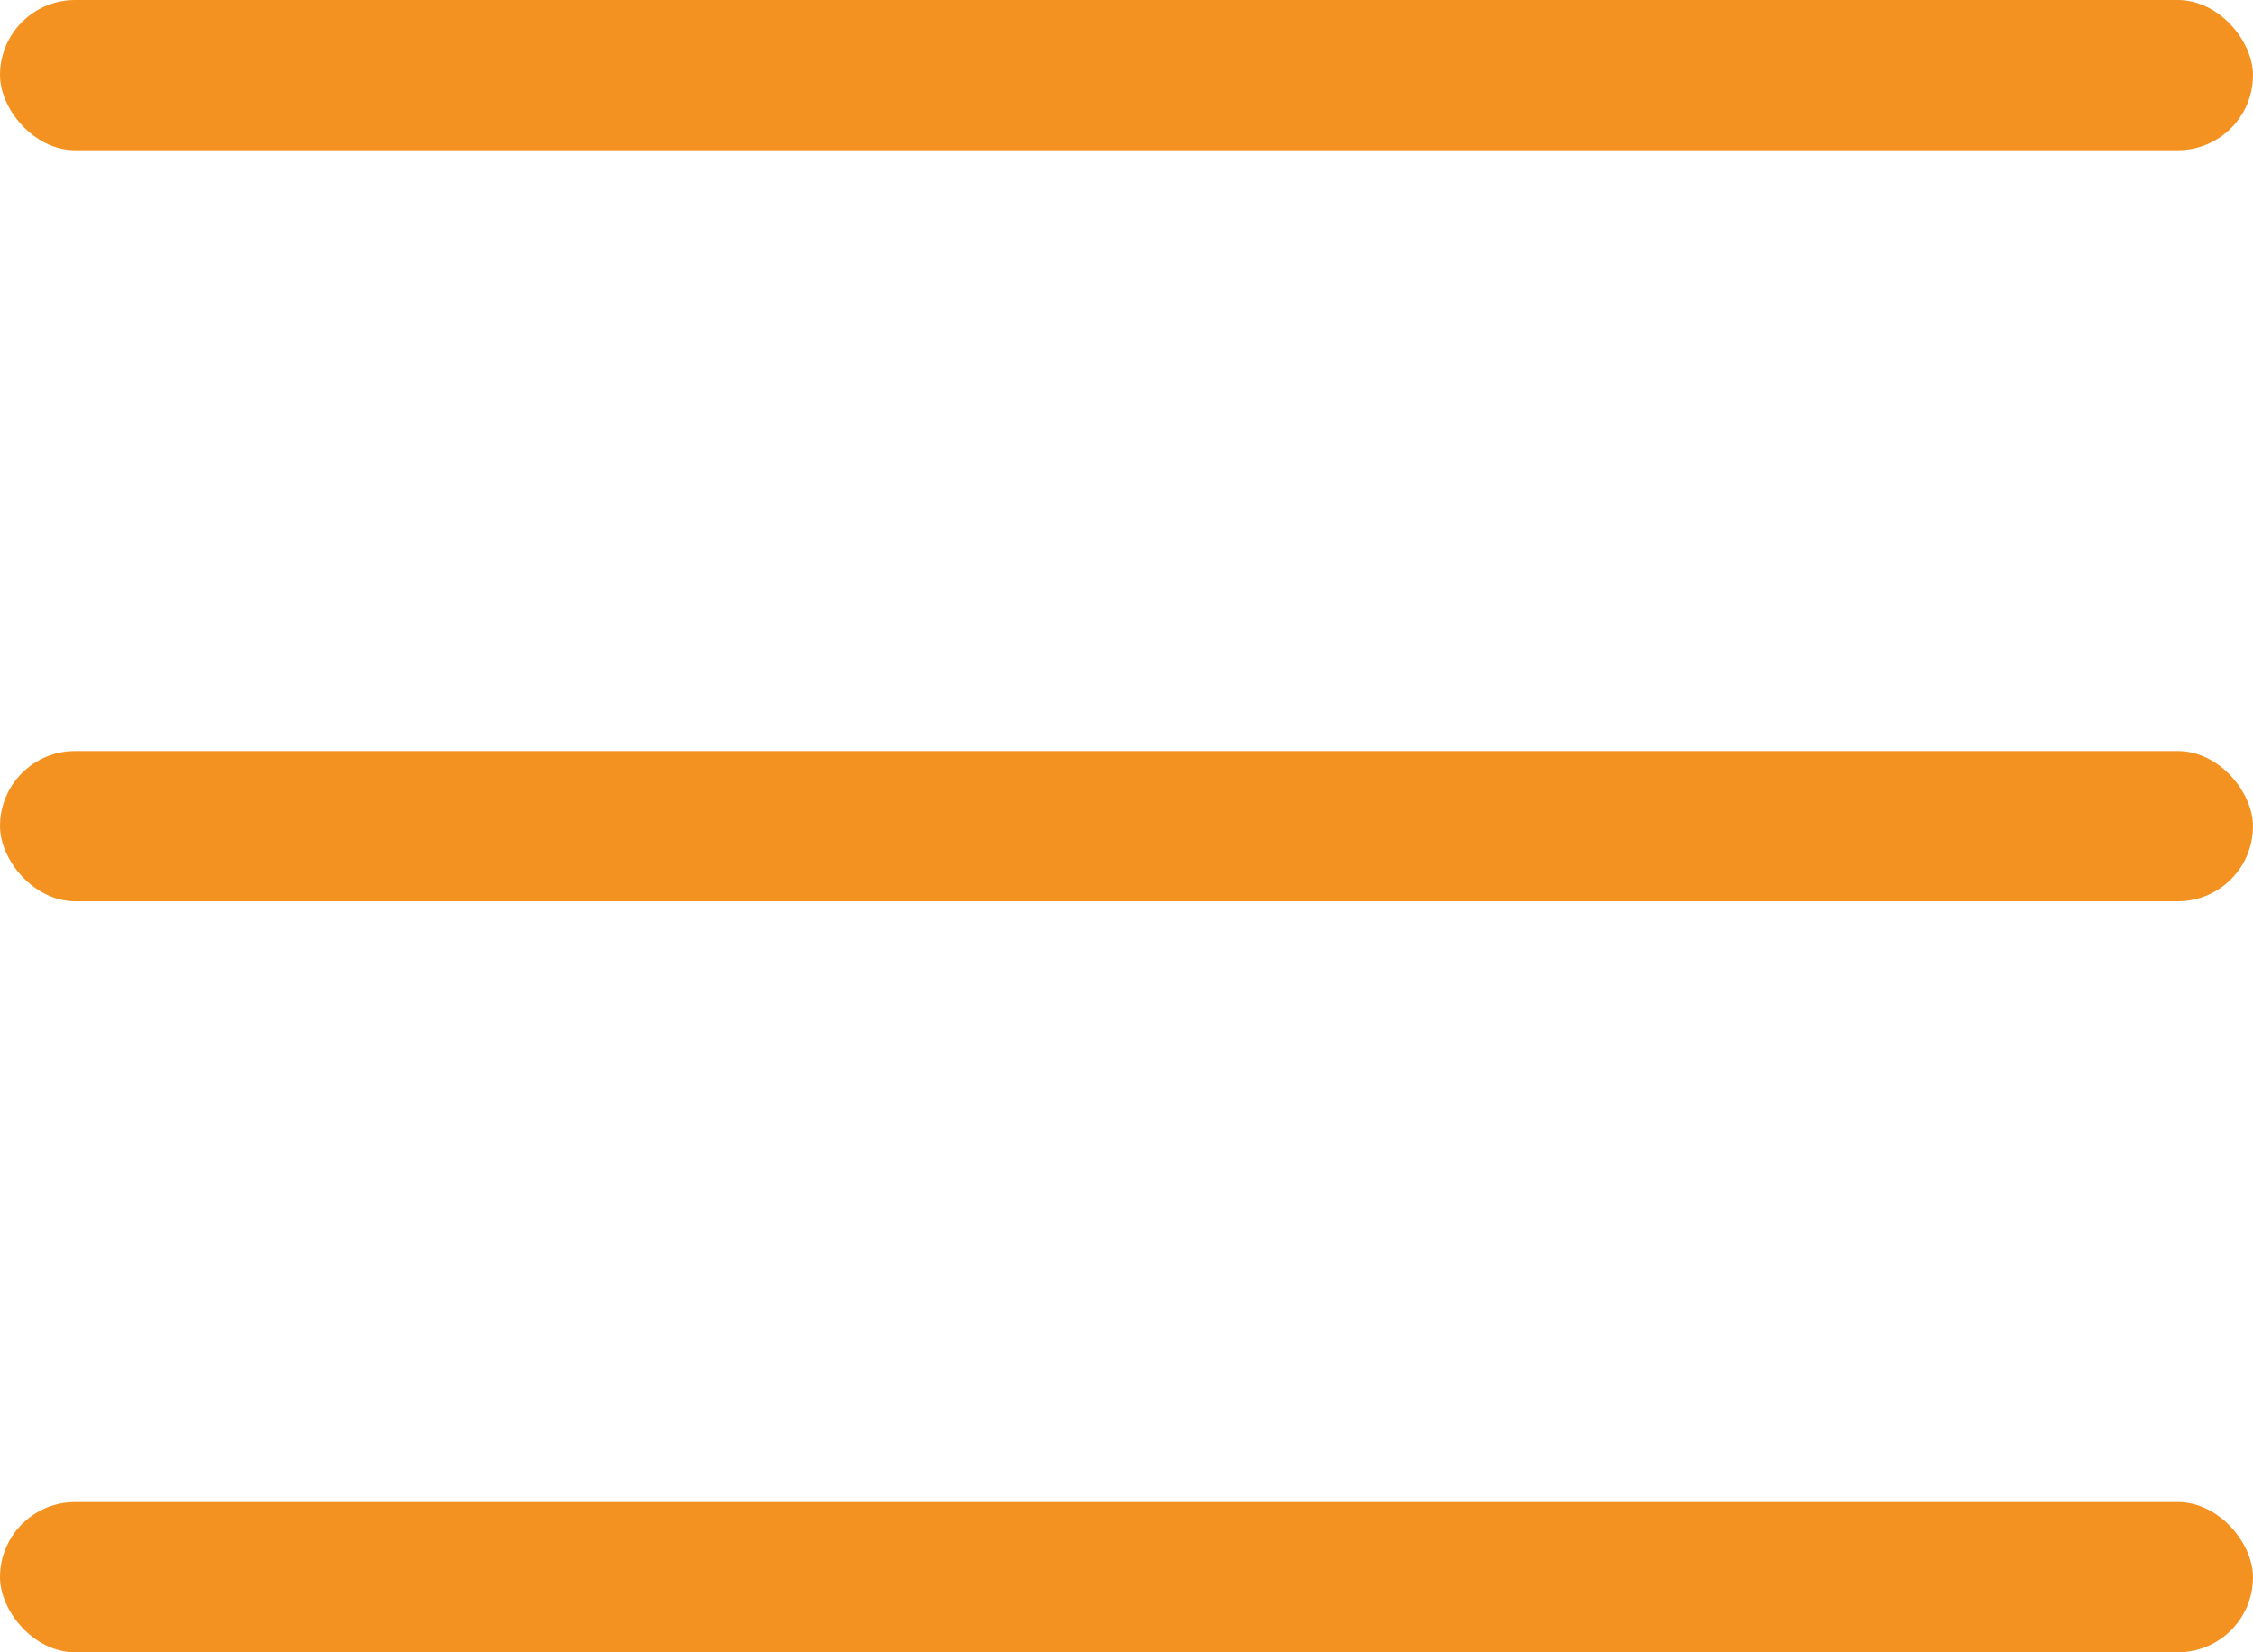
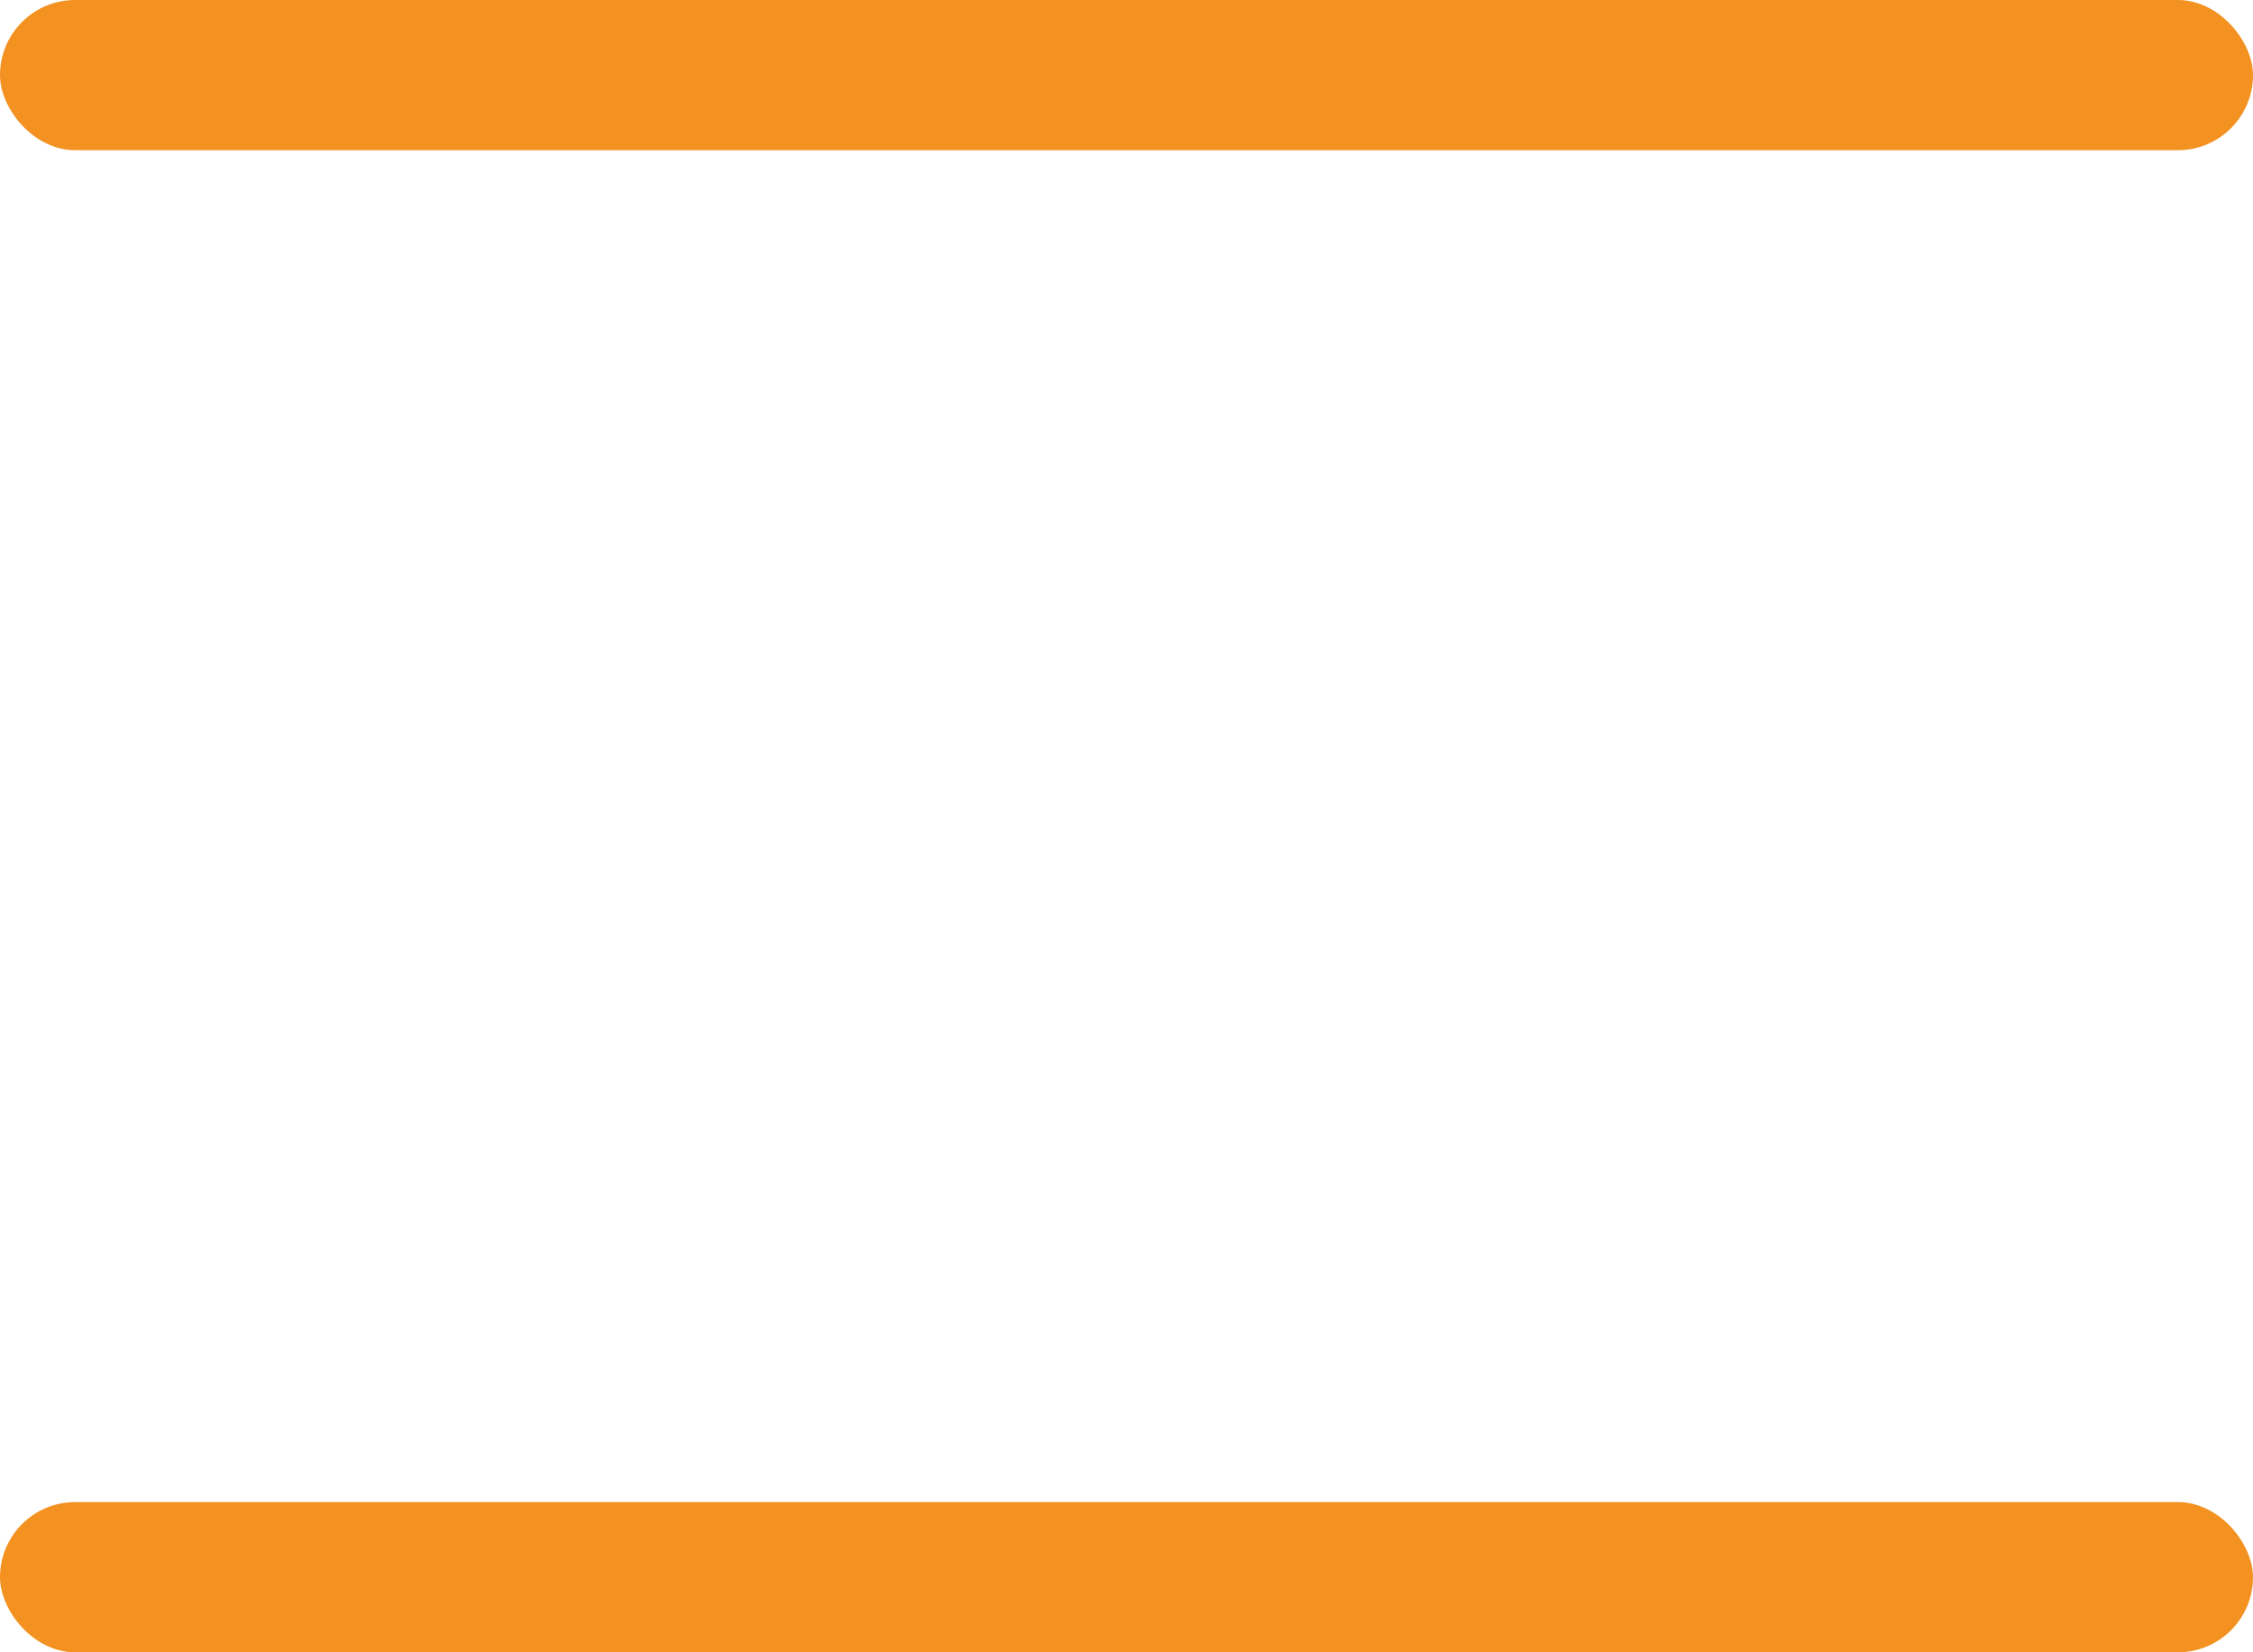
<svg xmlns="http://www.w3.org/2000/svg" width="30" height="22" viewBox="0 0 30 22" fill="none">
  <rect width="30" height="2" rx="1" fill="#F39221" />
-   <rect y="10" width="30" height="2" rx="1" fill="#F39221" />
  <rect y="20" width="30" height="2" rx="1" fill="#F39221" />
</svg>